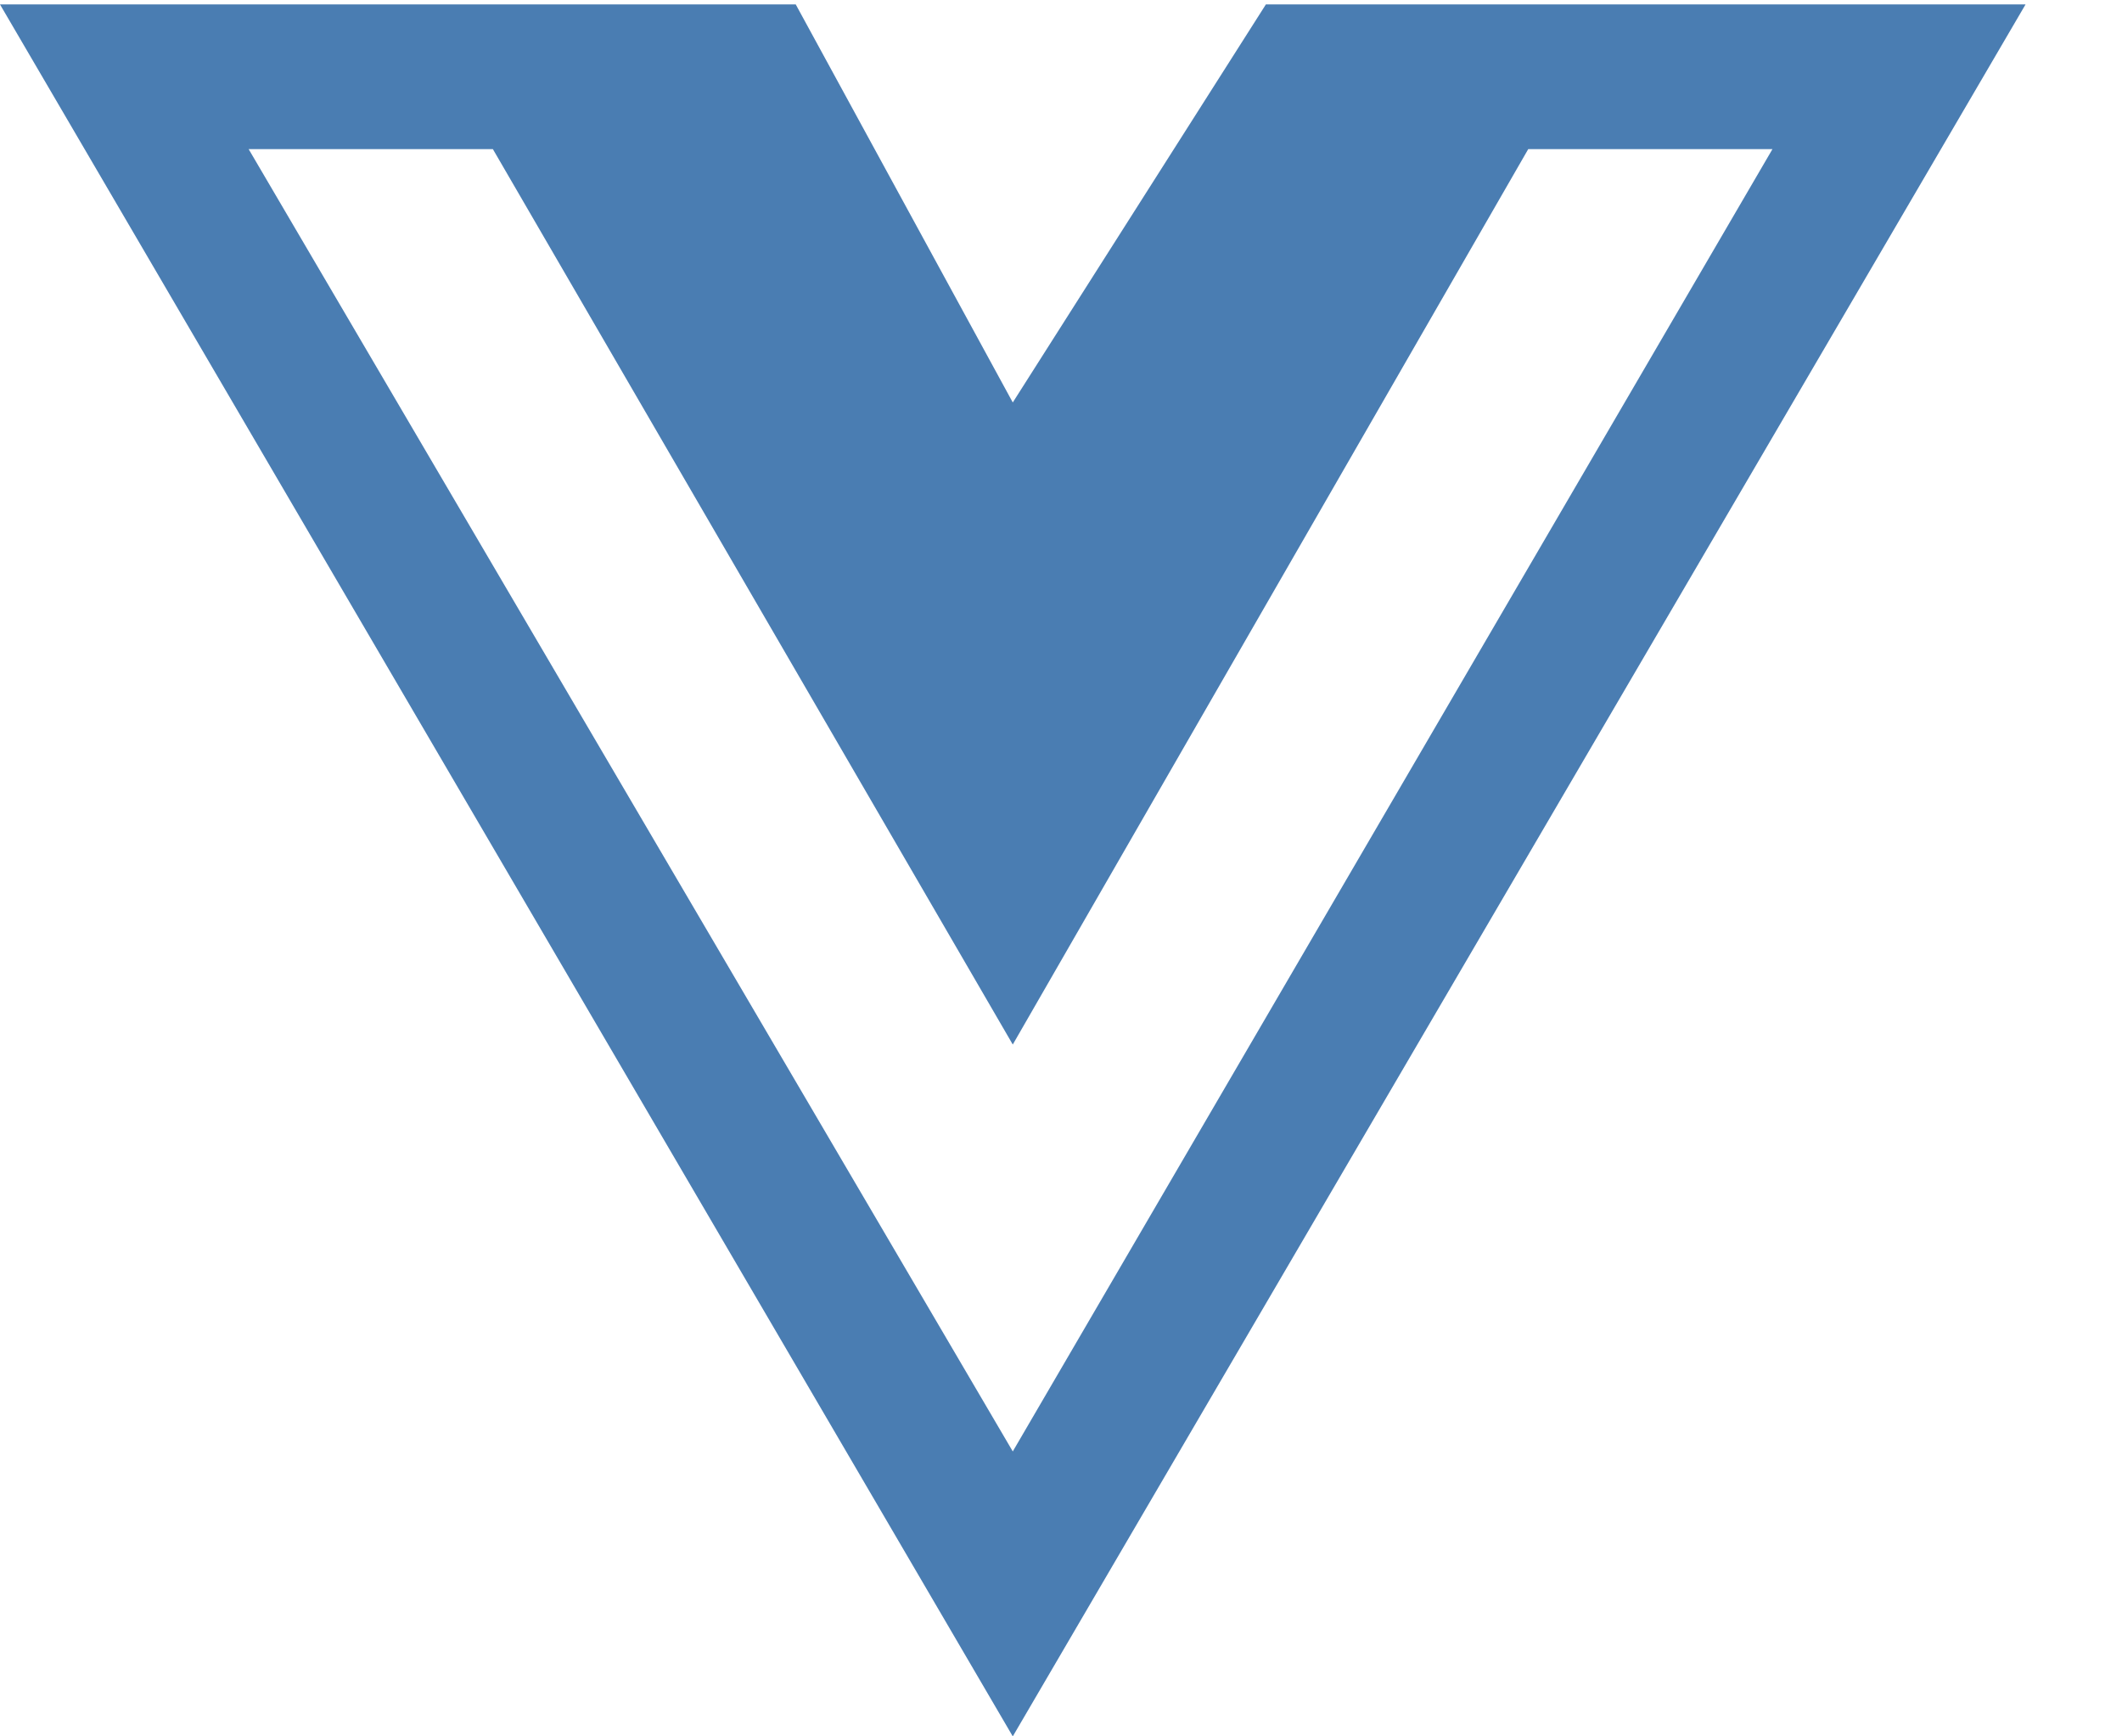
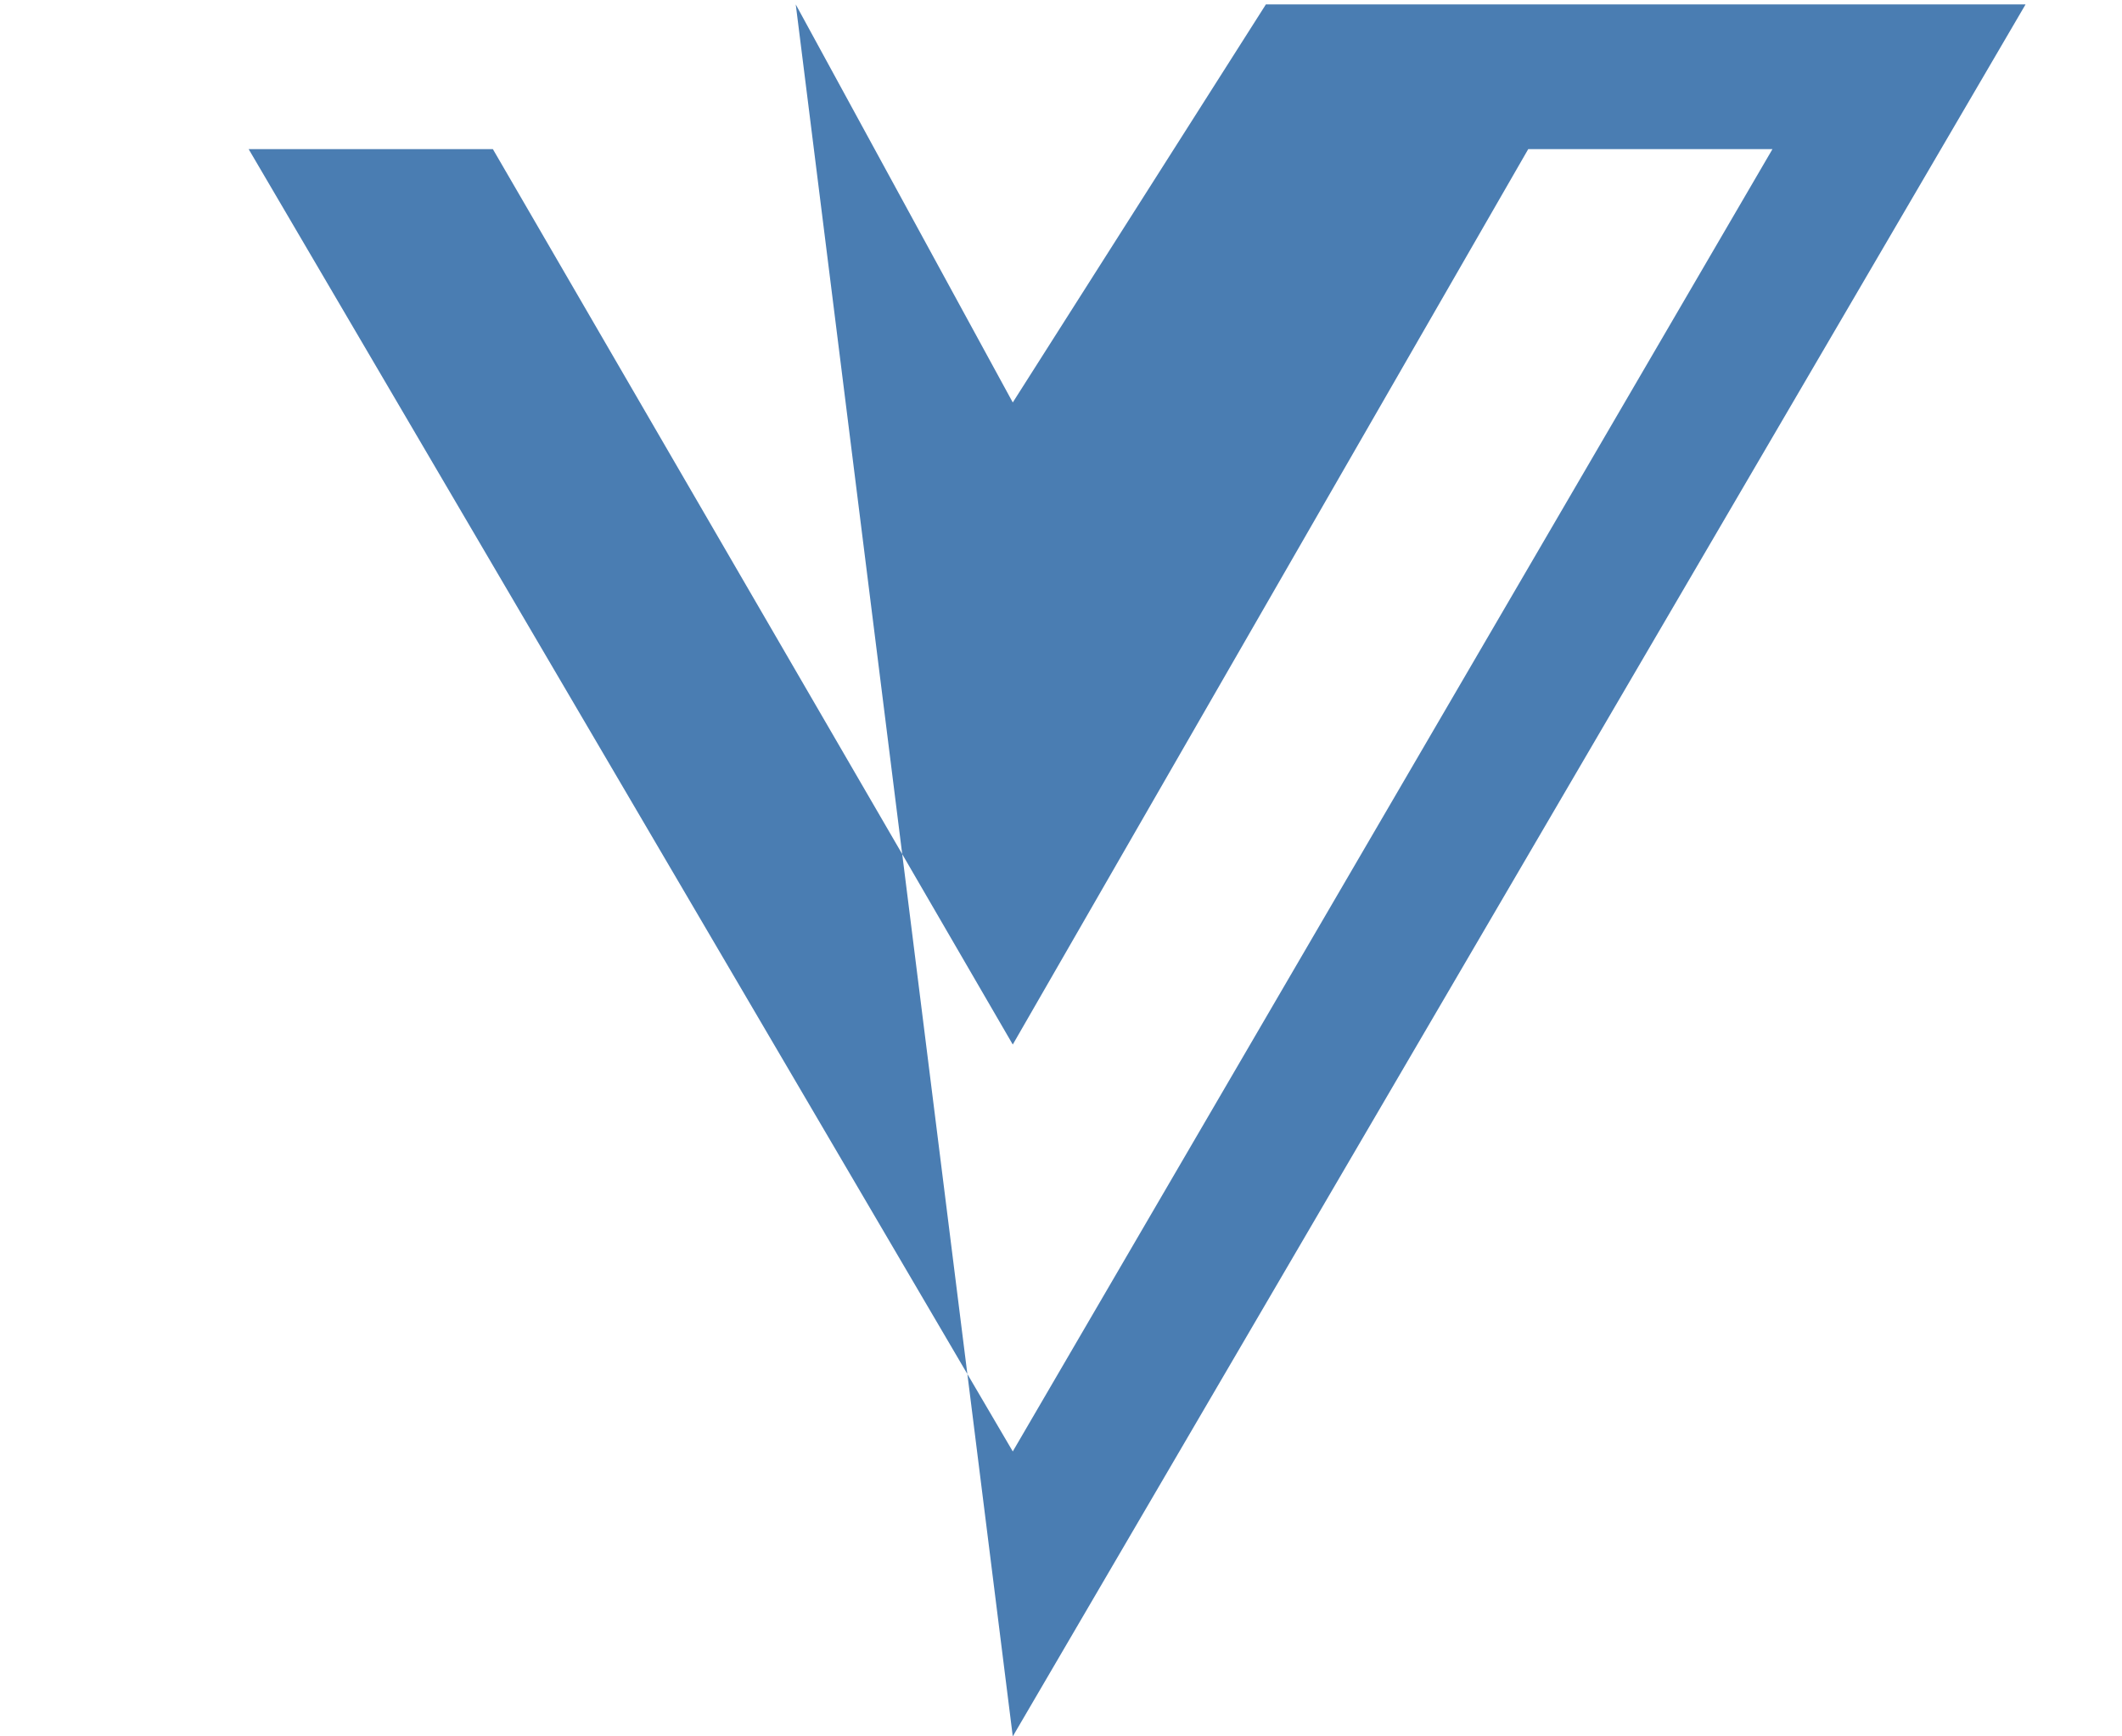
<svg xmlns="http://www.w3.org/2000/svg" width="11" height="9" viewBox="0 0 11 9" fill="none">
-   <path d="M8.344 0.023H6.562L5.25 2.086L4.125 0.023H0L5.25 9L10.5 0.023H8.344ZM1.289 0.773H2.555L5.25 5.414L7.922 0.773H9.188L5.25 7.523L1.289 0.773Z" fill="#4A7DB2" />
+   <path d="M8.344 0.023H6.562L5.25 2.086L4.125 0.023L5.25 9L10.5 0.023H8.344ZM1.289 0.773H2.555L5.25 5.414L7.922 0.773H9.188L5.25 7.523L1.289 0.773Z" fill="#4A7DB2" />
</svg>